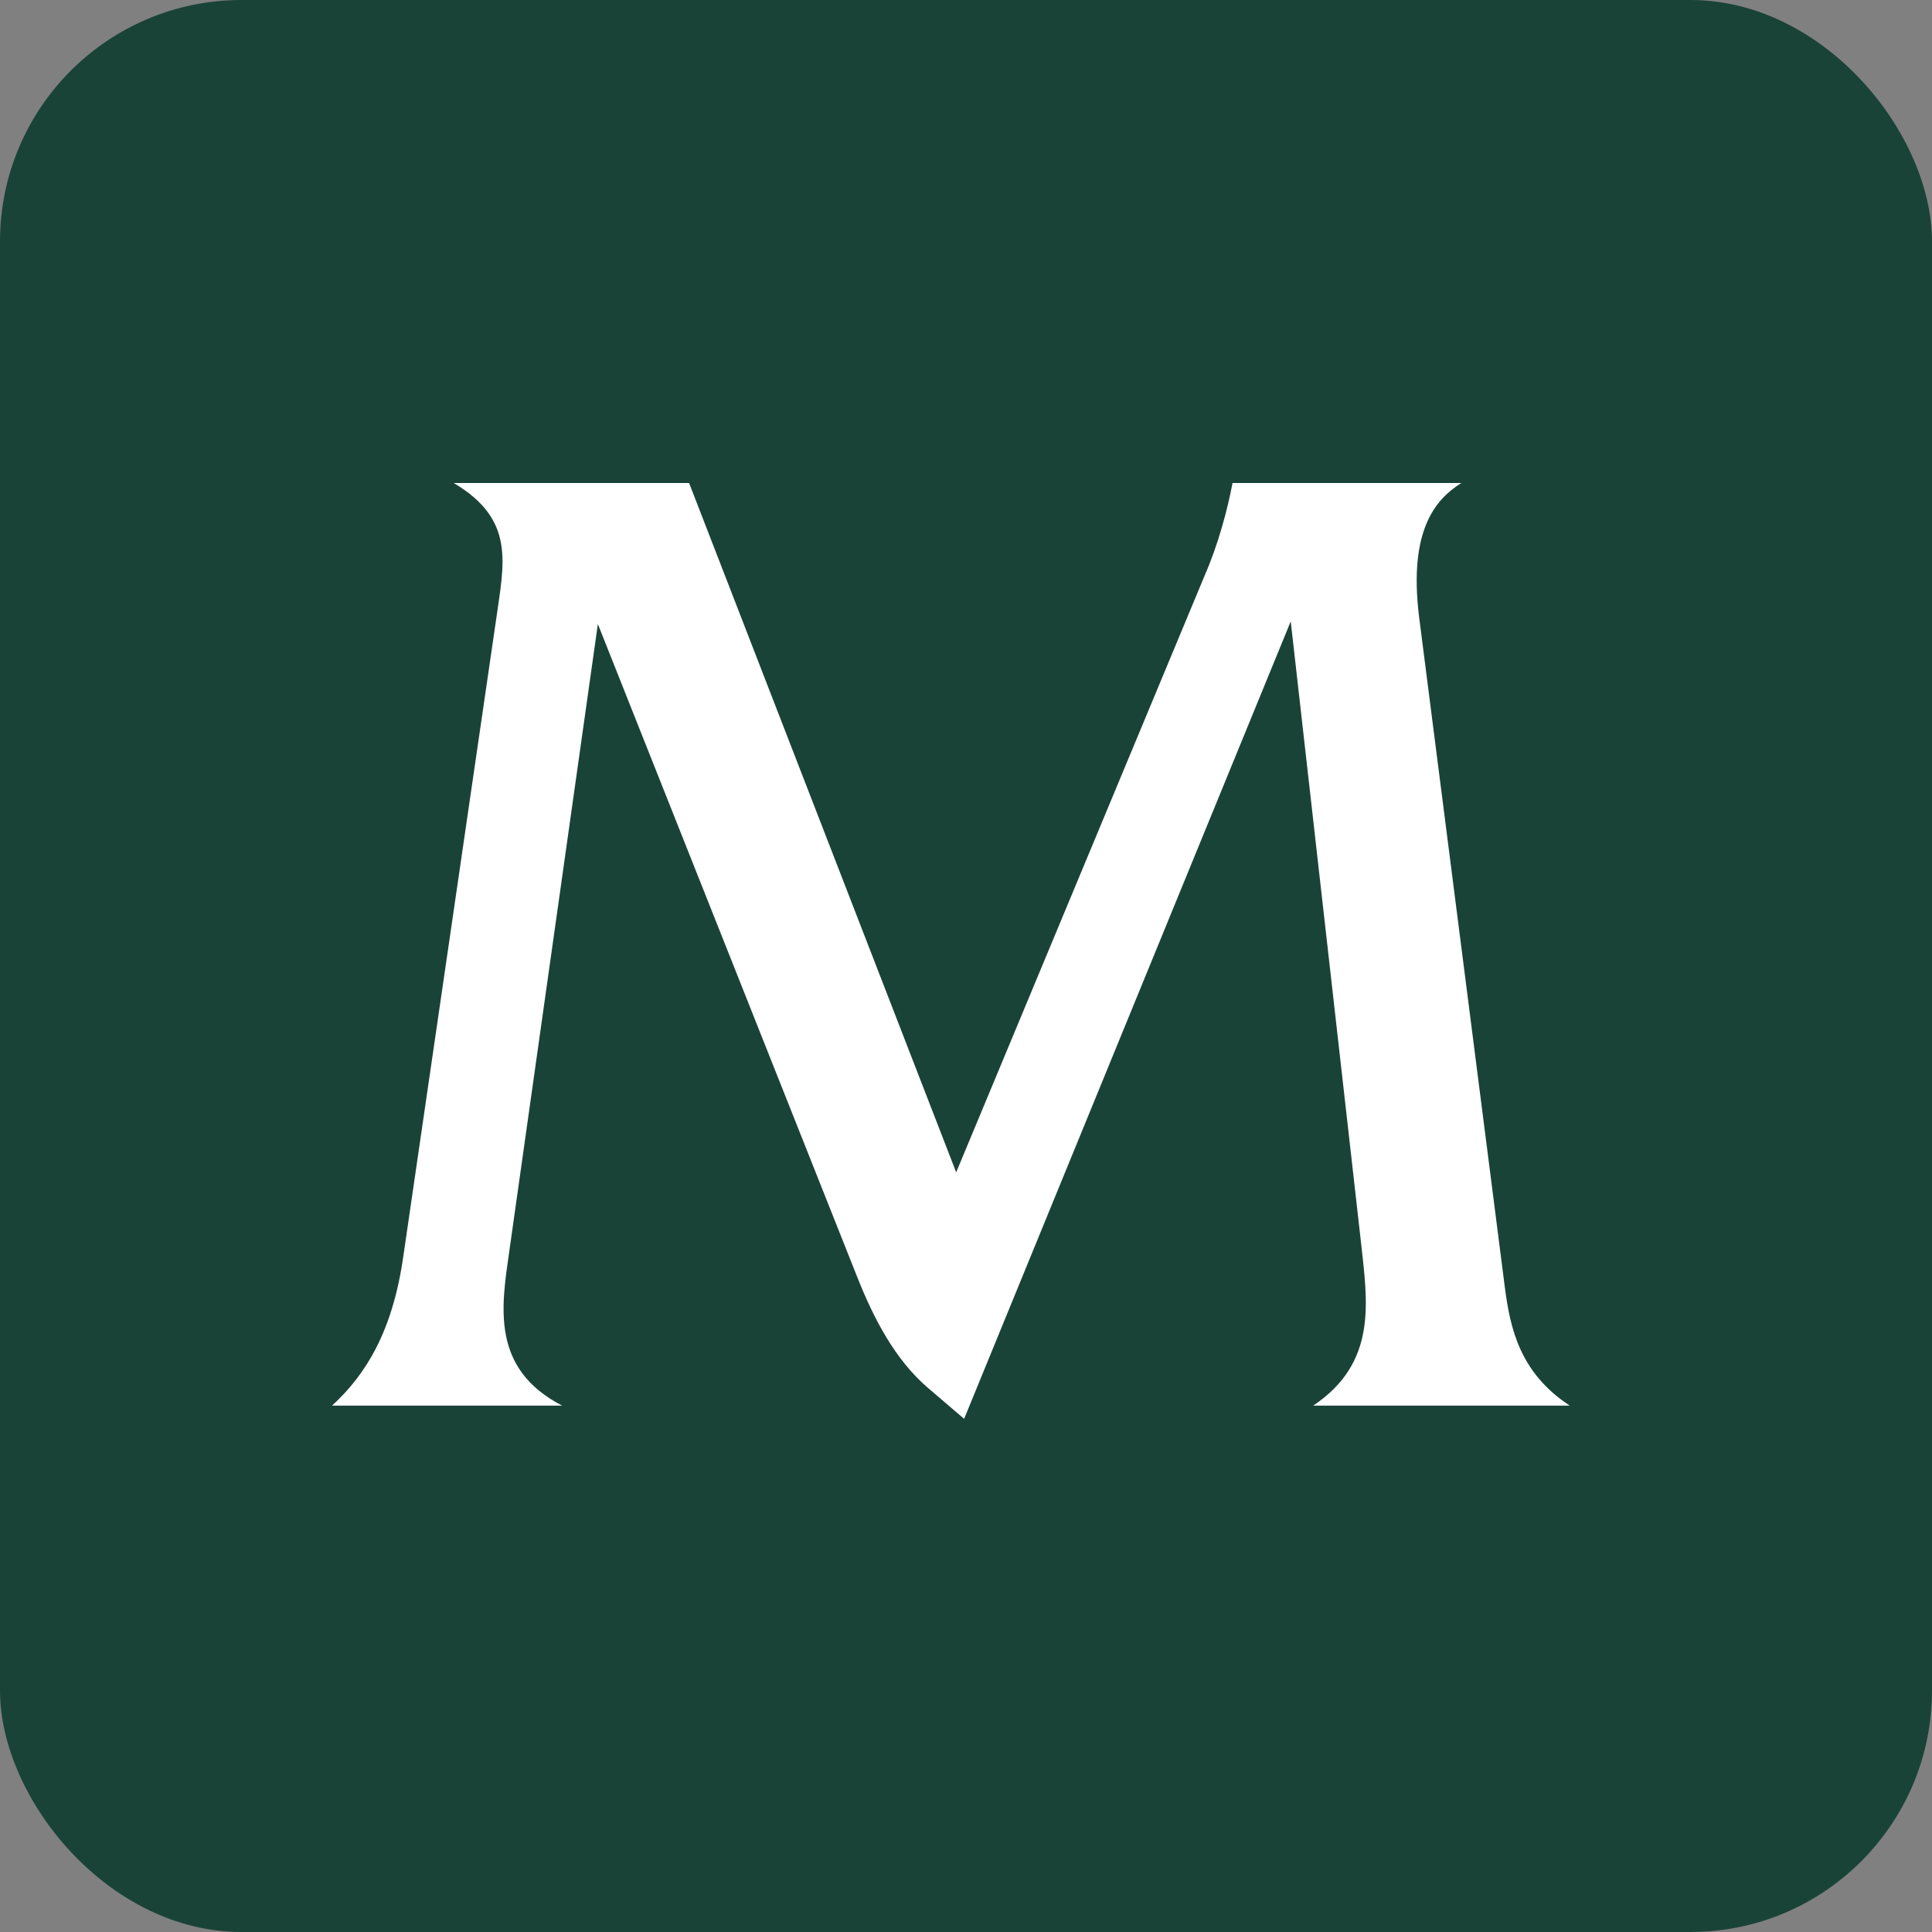
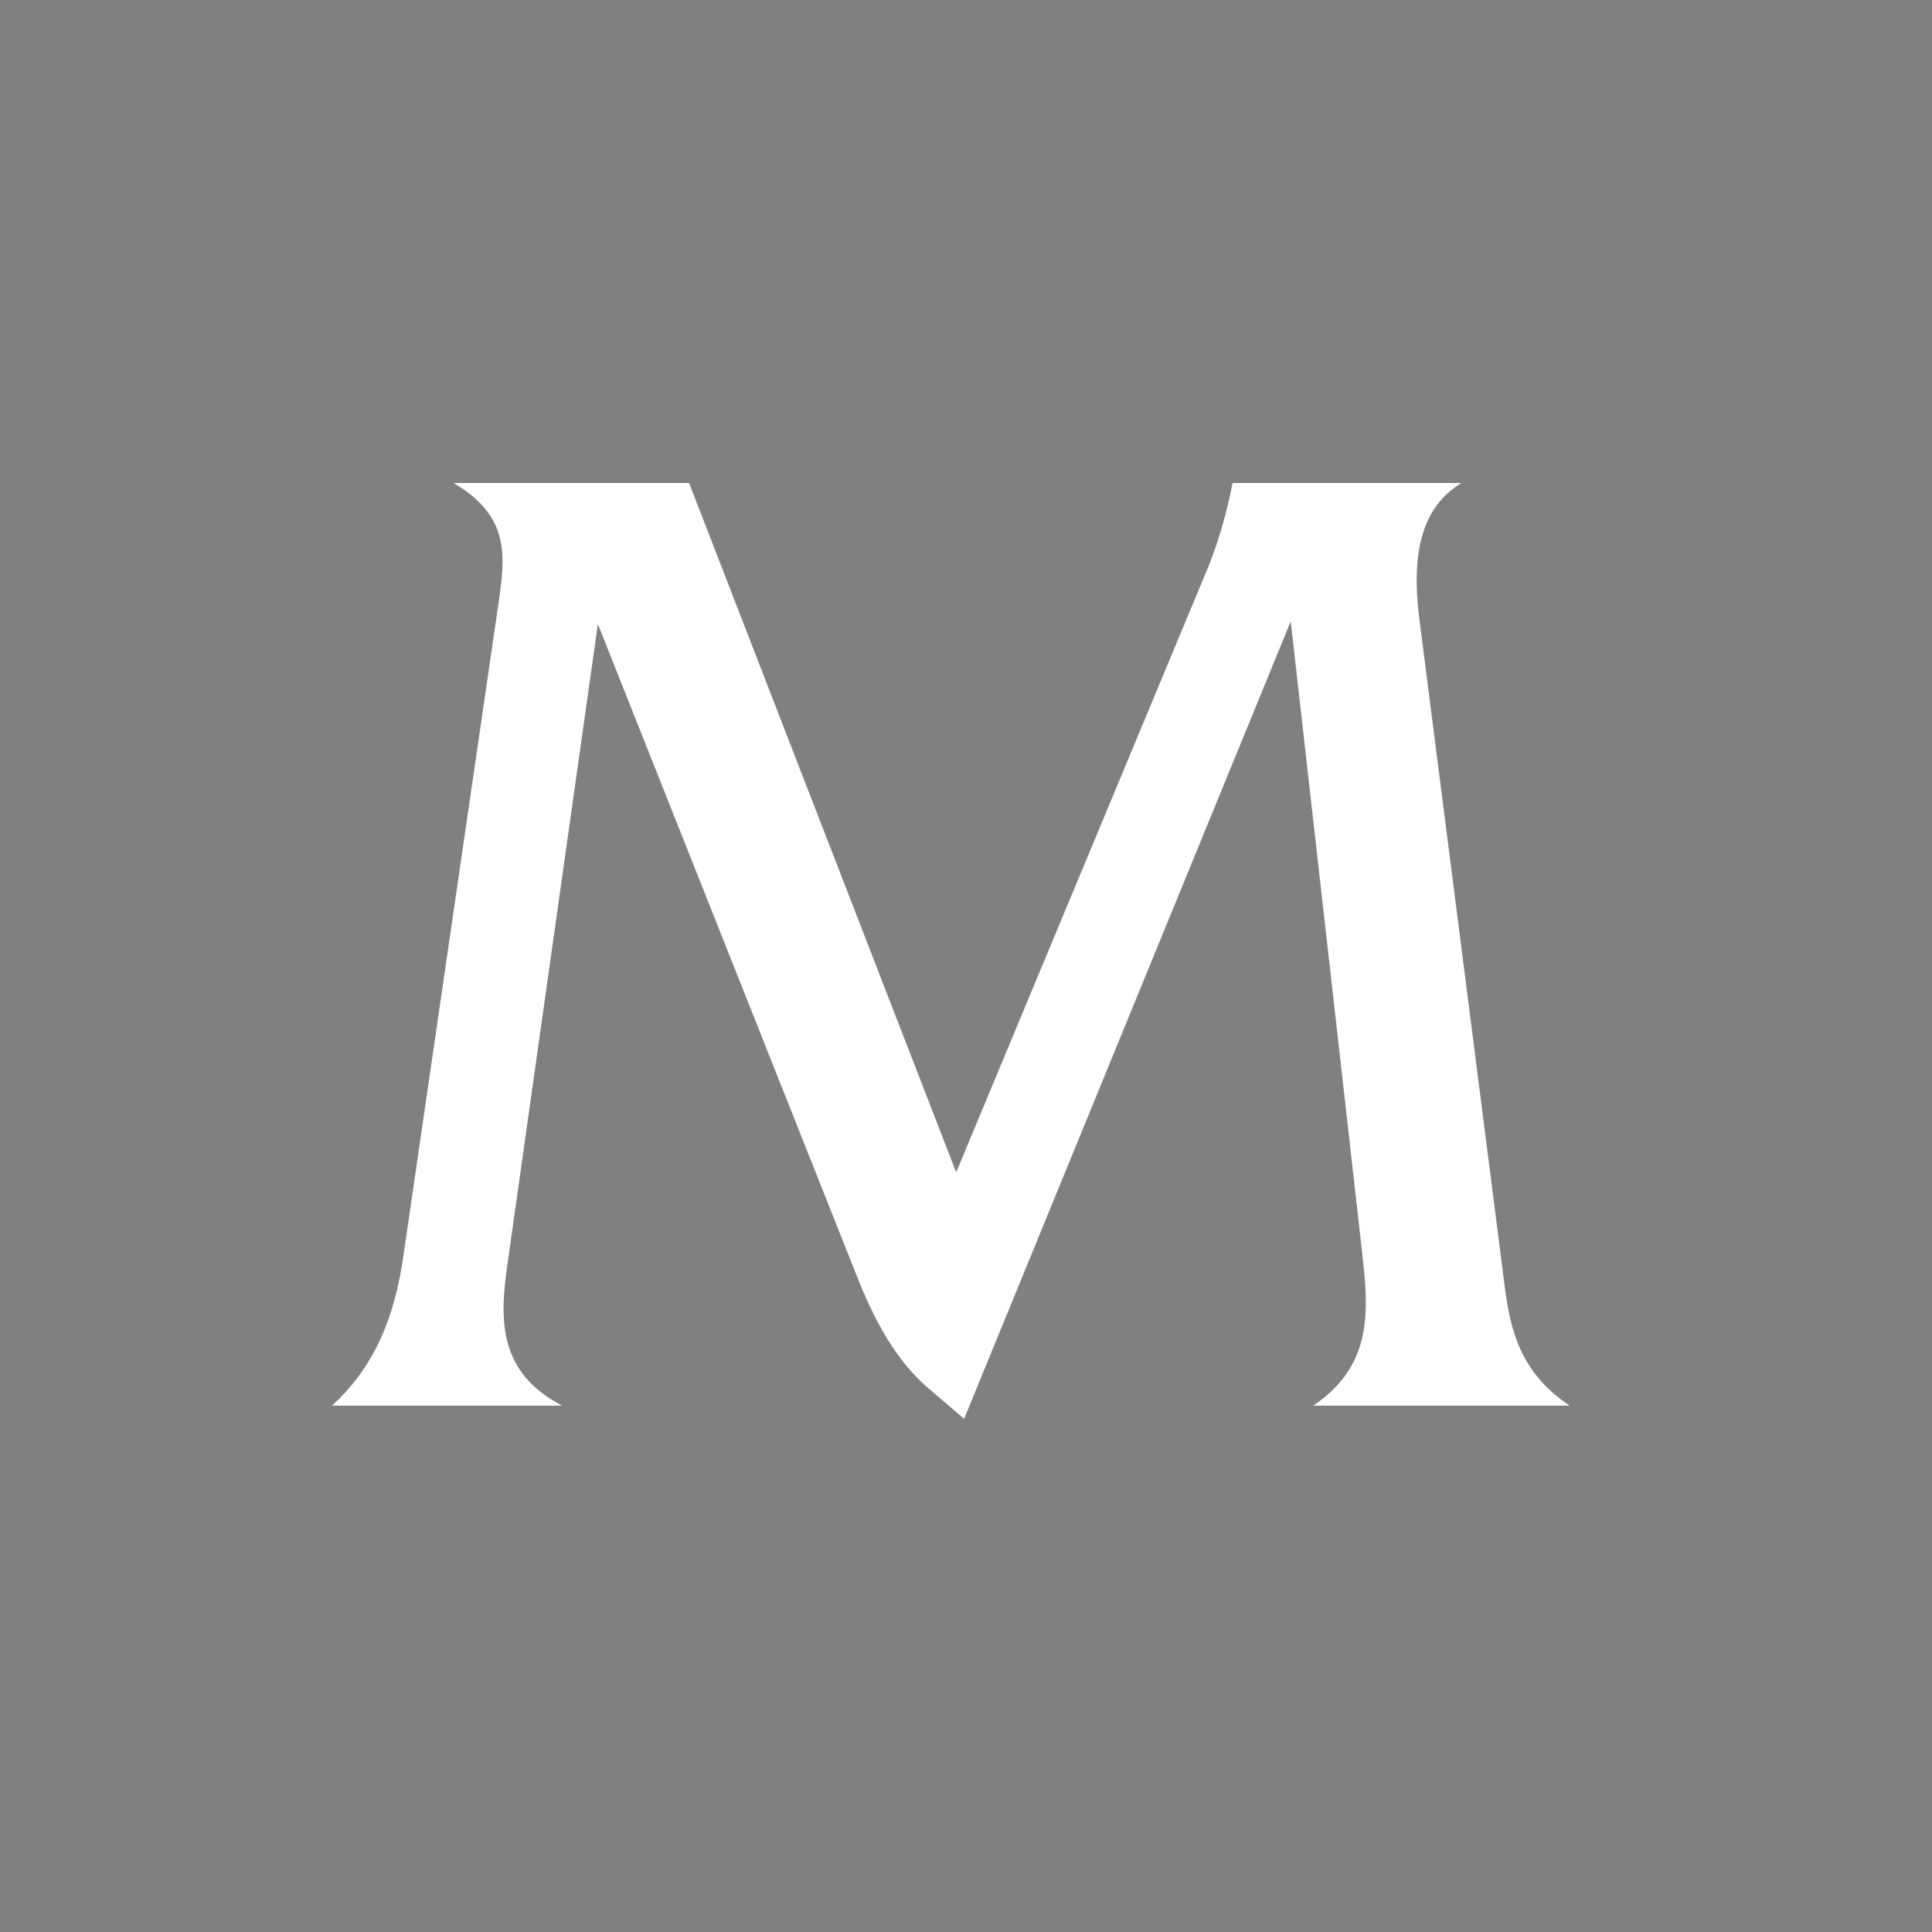
<svg xmlns="http://www.w3.org/2000/svg" width="64" height="64" fill="none">
  <rect width="100%" height="100%" fill="#808080" stroke="none" />
  <g clip-path="url(#a)">
-     <rect width="64" height="64" fill="#1A4337" rx="8" />
    <path fill="#fff" d="M15.03 16h7.797l8.848 22.835 8.235-19.779c.438-1.004.745-2.14.92-3.056h7.578c-.832.524-1.752 1.528-1.402 4.41l2.848 22.268c.175 1.31.482 2.794 2.146 3.885h-8.498c2.146-1.44 1.796-3.449 1.577-5.457l-2.322-20.522L31.938 47l-1.226-1.048c-1.052-.917-1.753-2.227-2.322-3.667l-8.585-21.613-2.935 20.783c-.263 1.834-.614 3.886 1.752 5.108H11c1.139-1.047 2.015-2.488 2.365-4.977l3.067-21.045c.262-1.878.657-3.319-1.402-4.541Z" />
  </g>
  <defs>
    <clipPath id="a">
      <path fill="#fff" d="M0 0h64v64H0z" />
    </clipPath>
  </defs>
</svg>